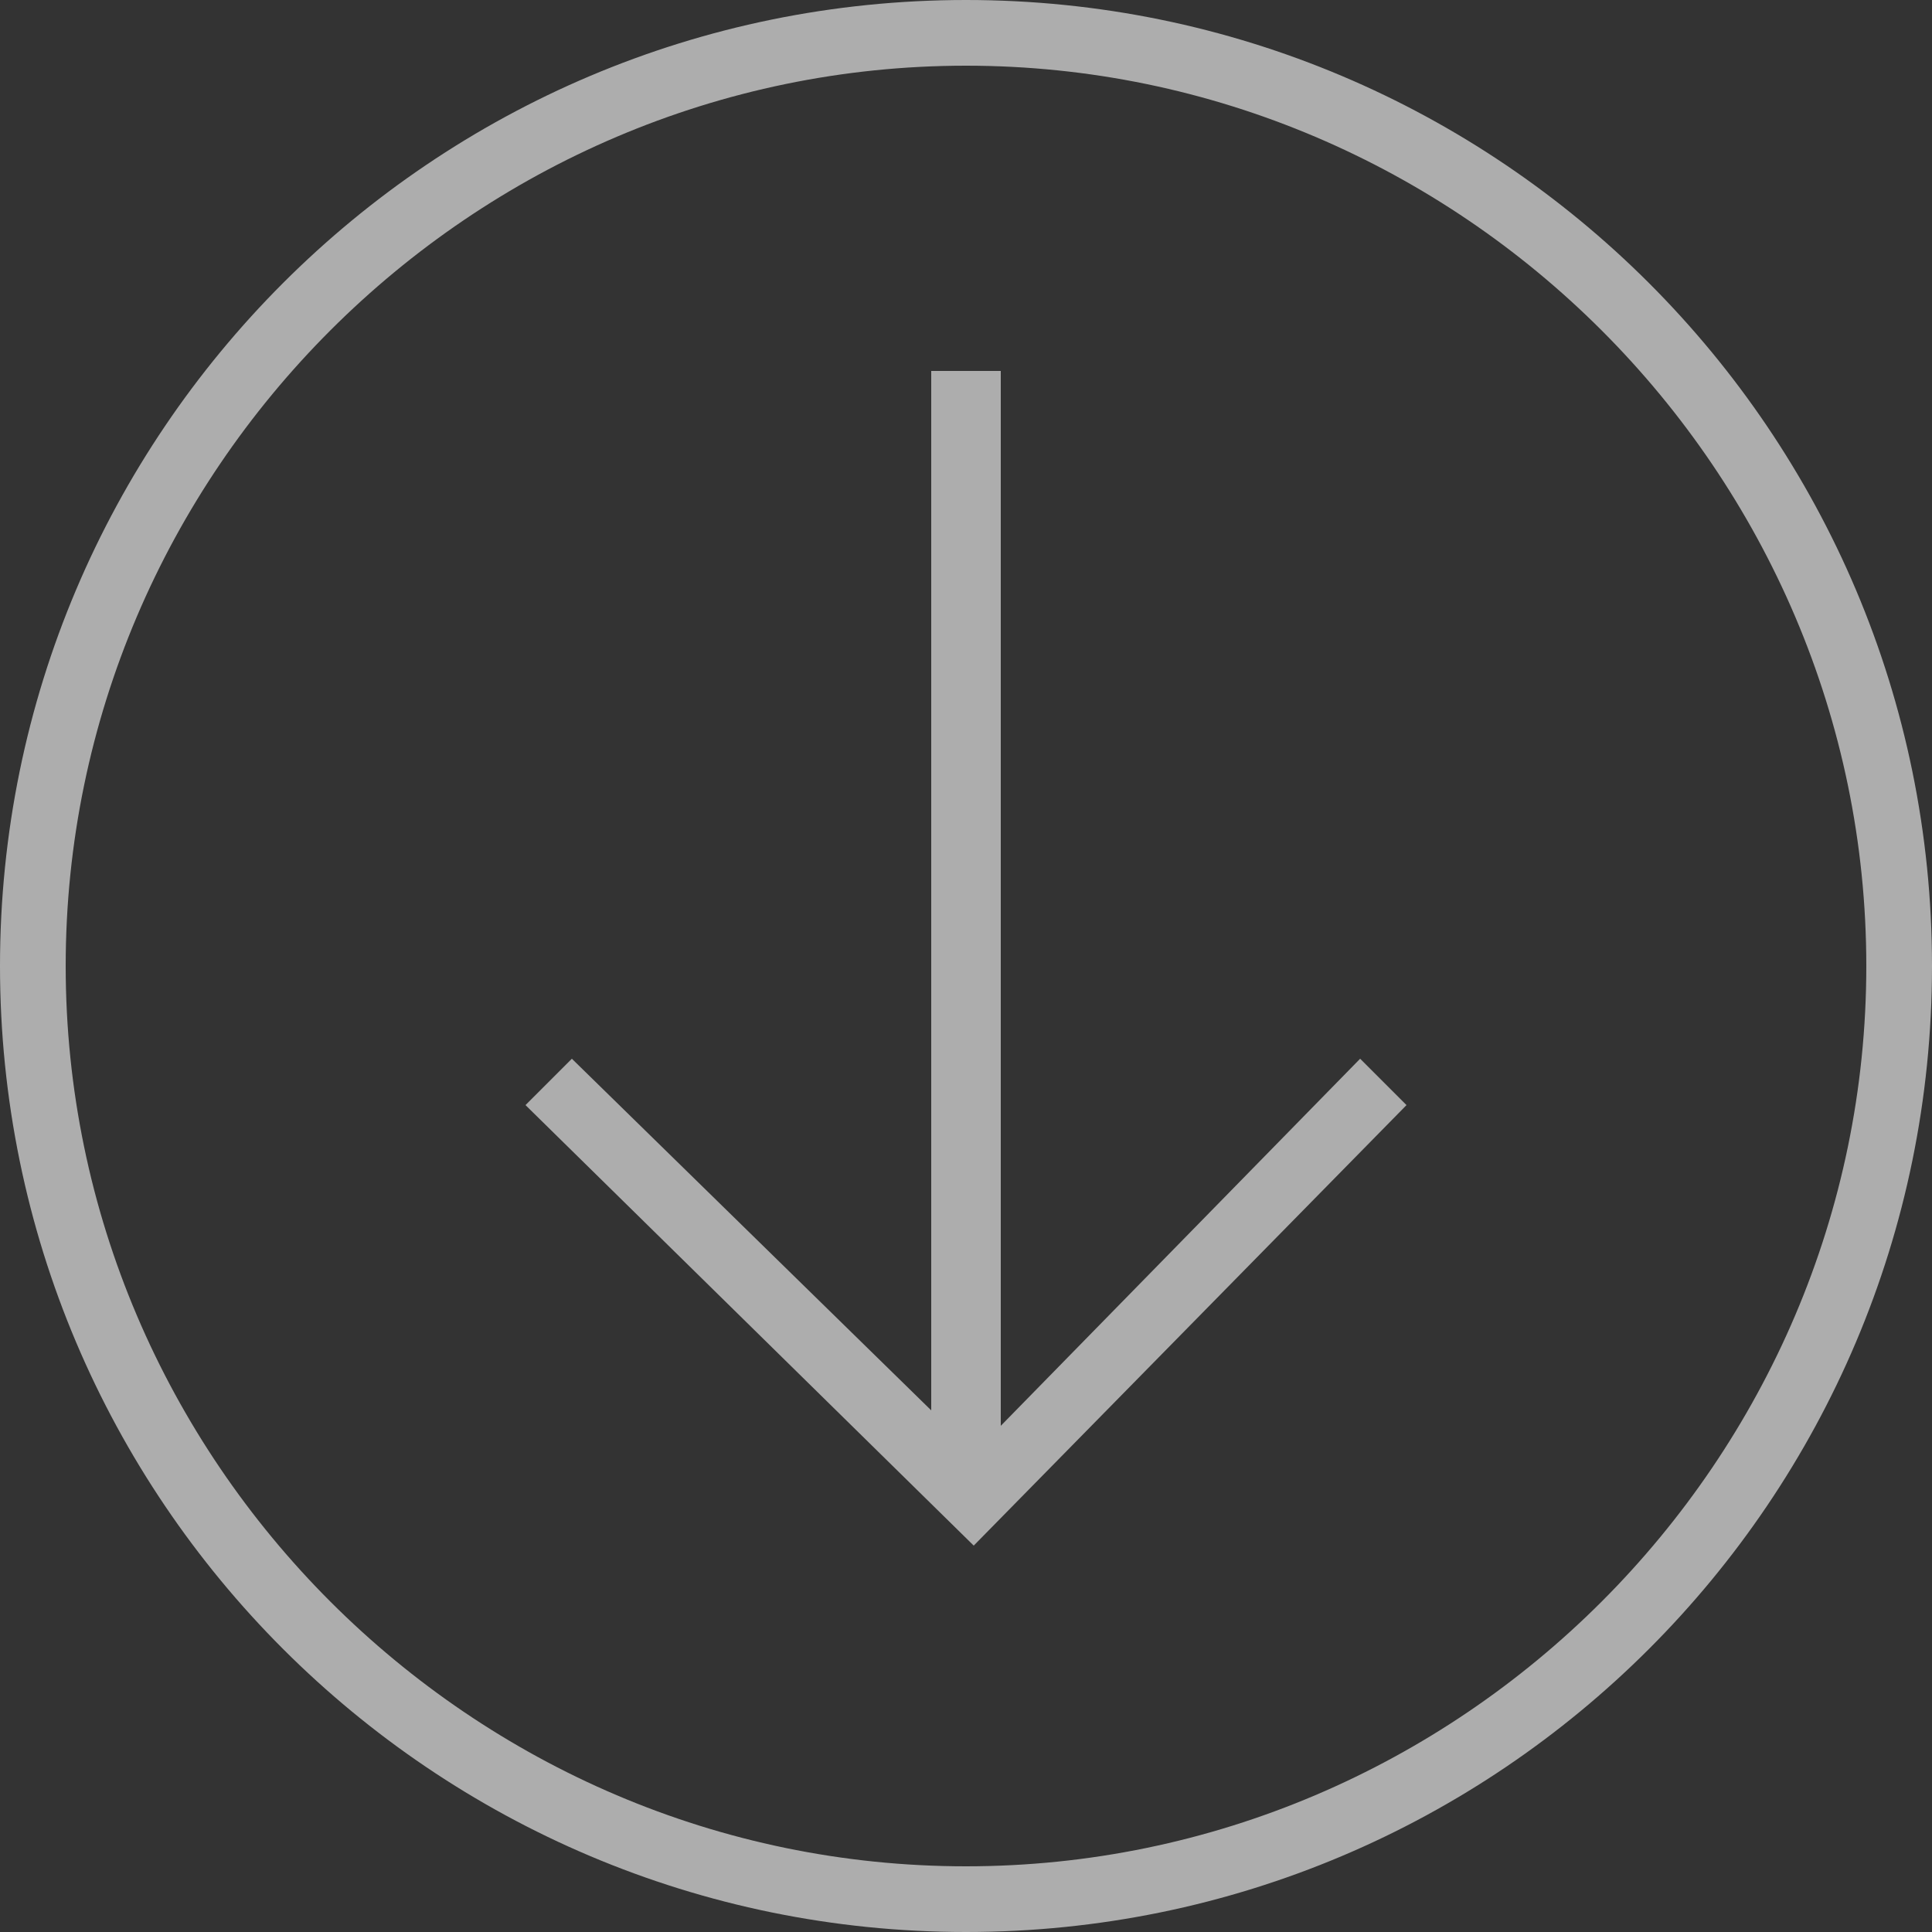
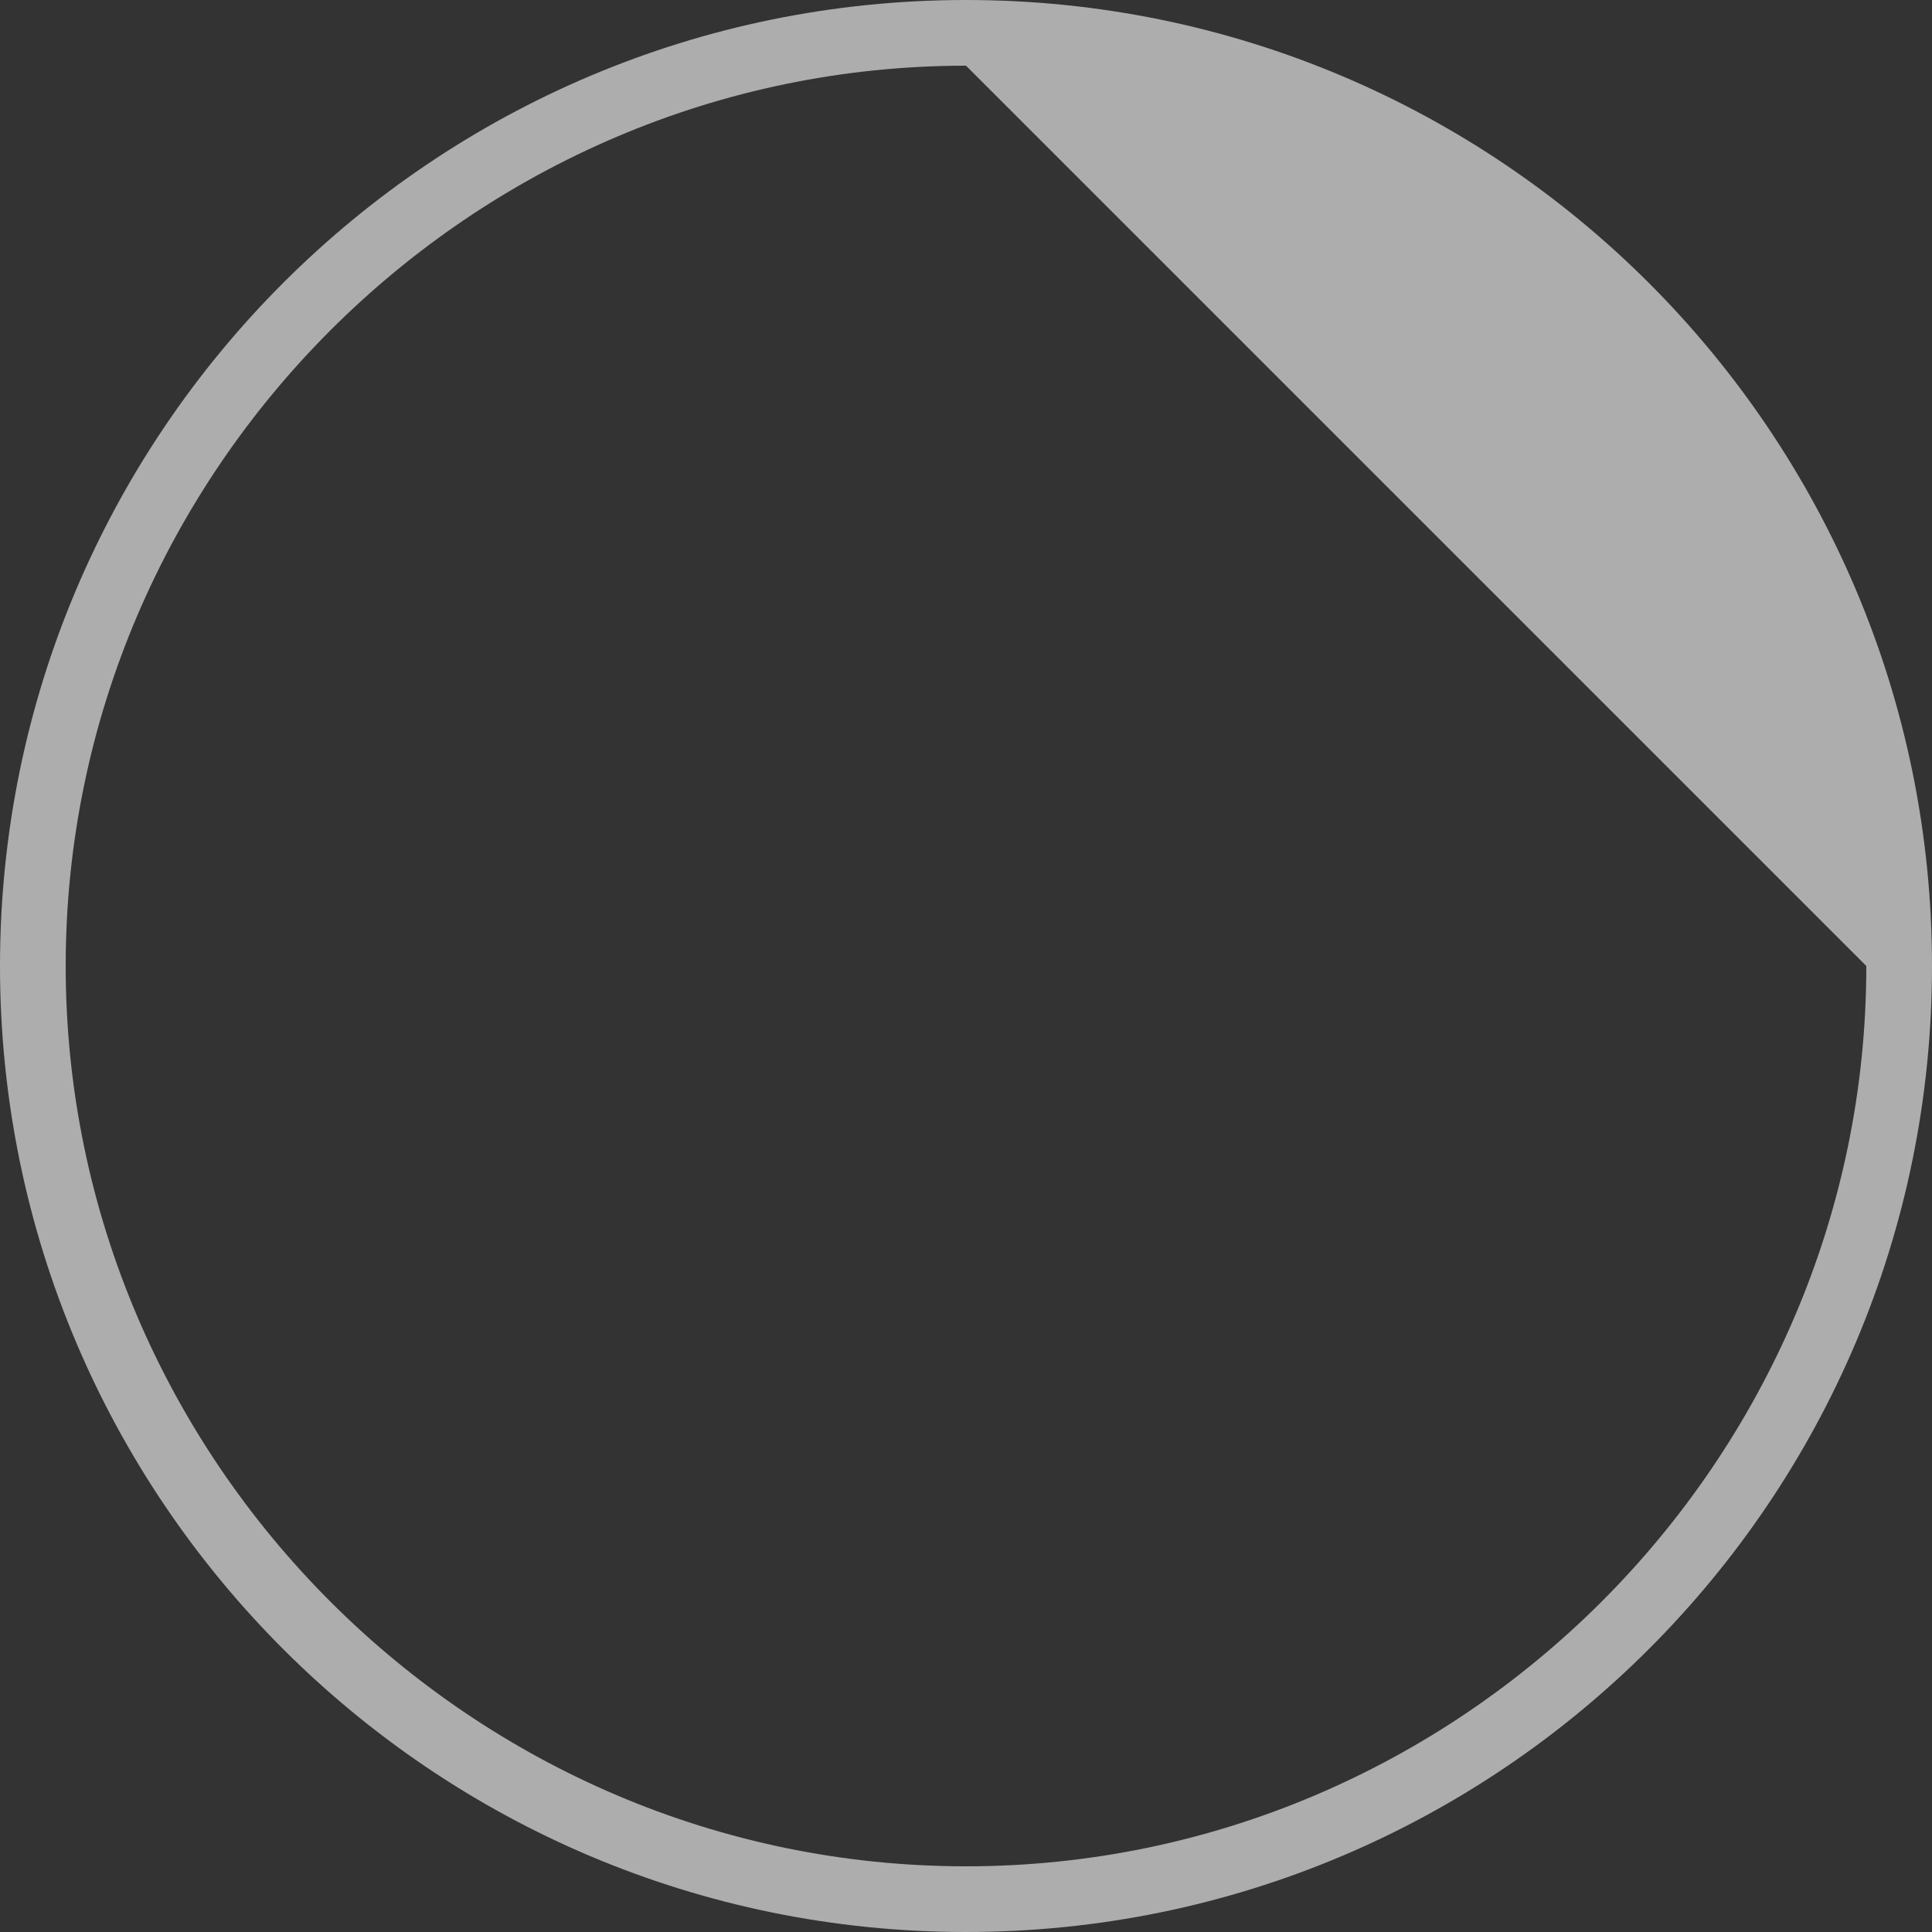
<svg xmlns="http://www.w3.org/2000/svg" version="1.1" id="レイヤー_1" x="0px" y="0px" viewBox="0 0 50 50" style="enable-background:new 0 0 50 50;" xml:space="preserve">
  <rect x="0" y="0" width="50" height="50" fill="#333333" stroke="none" />
  <style type="text/css">
	.st0{opacity:0.6;}
	.st1{fill:#FFFFFF;}
</style>
  <g class="st0">
-     <path class="st1" d="M25,50C11.2,50,0,38.8,0,25S11.2,0,25,0s25,11.2,25,25S38.8,50,25,50z M25,1.7C12.2,1.7,1.7,12.2,1.7,25   S12.2,48.3,25,48.3S48.3,37.8,48.3,25S37.8,1.7,25,1.7z" />
-     <polygon class="st1" points="13.6,28.6 14.8,27.4 24.1,36.5 24.1,9.6 25.9,9.6 25.9,36.9 35.2,27.4 36.4,28.6 25.2,40  " />
+     <path class="st1" d="M25,50C11.2,50,0,38.8,0,25S11.2,0,25,0s25,11.2,25,25S38.8,50,25,50z M25,1.7C12.2,1.7,1.7,12.2,1.7,25   S12.2,48.3,25,48.3S48.3,37.8,48.3,25z" />
  </g>
</svg>